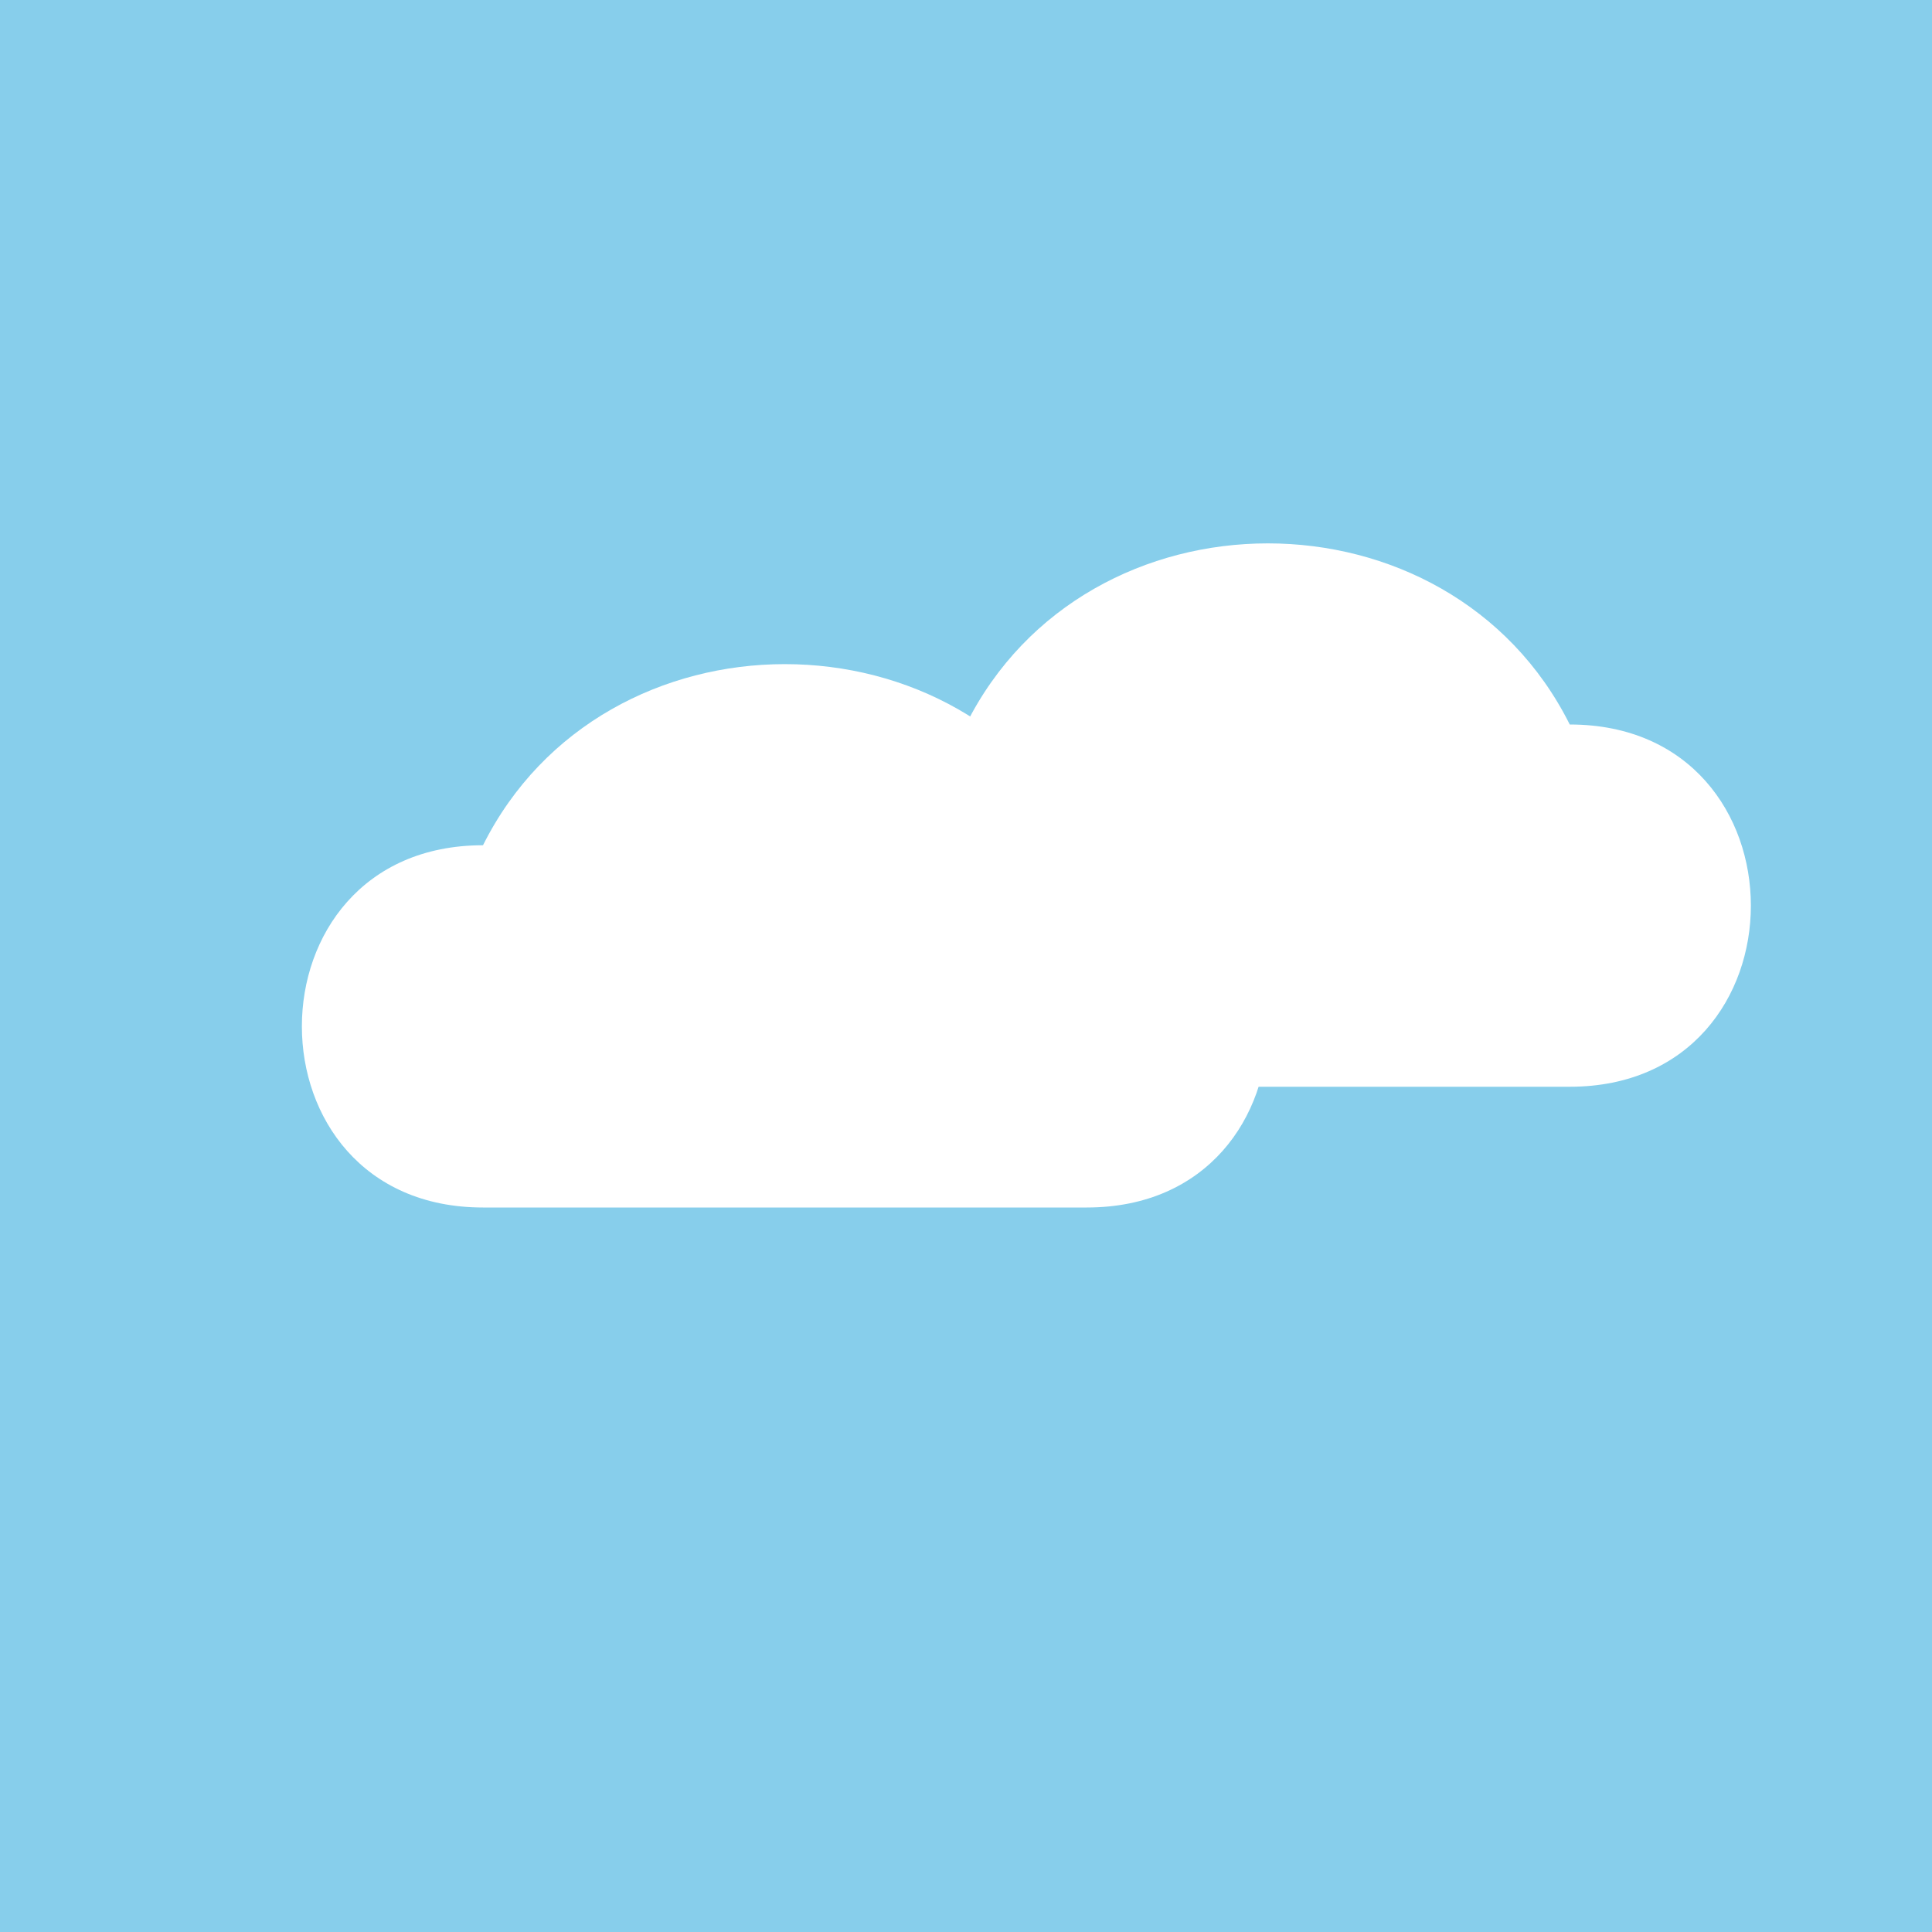
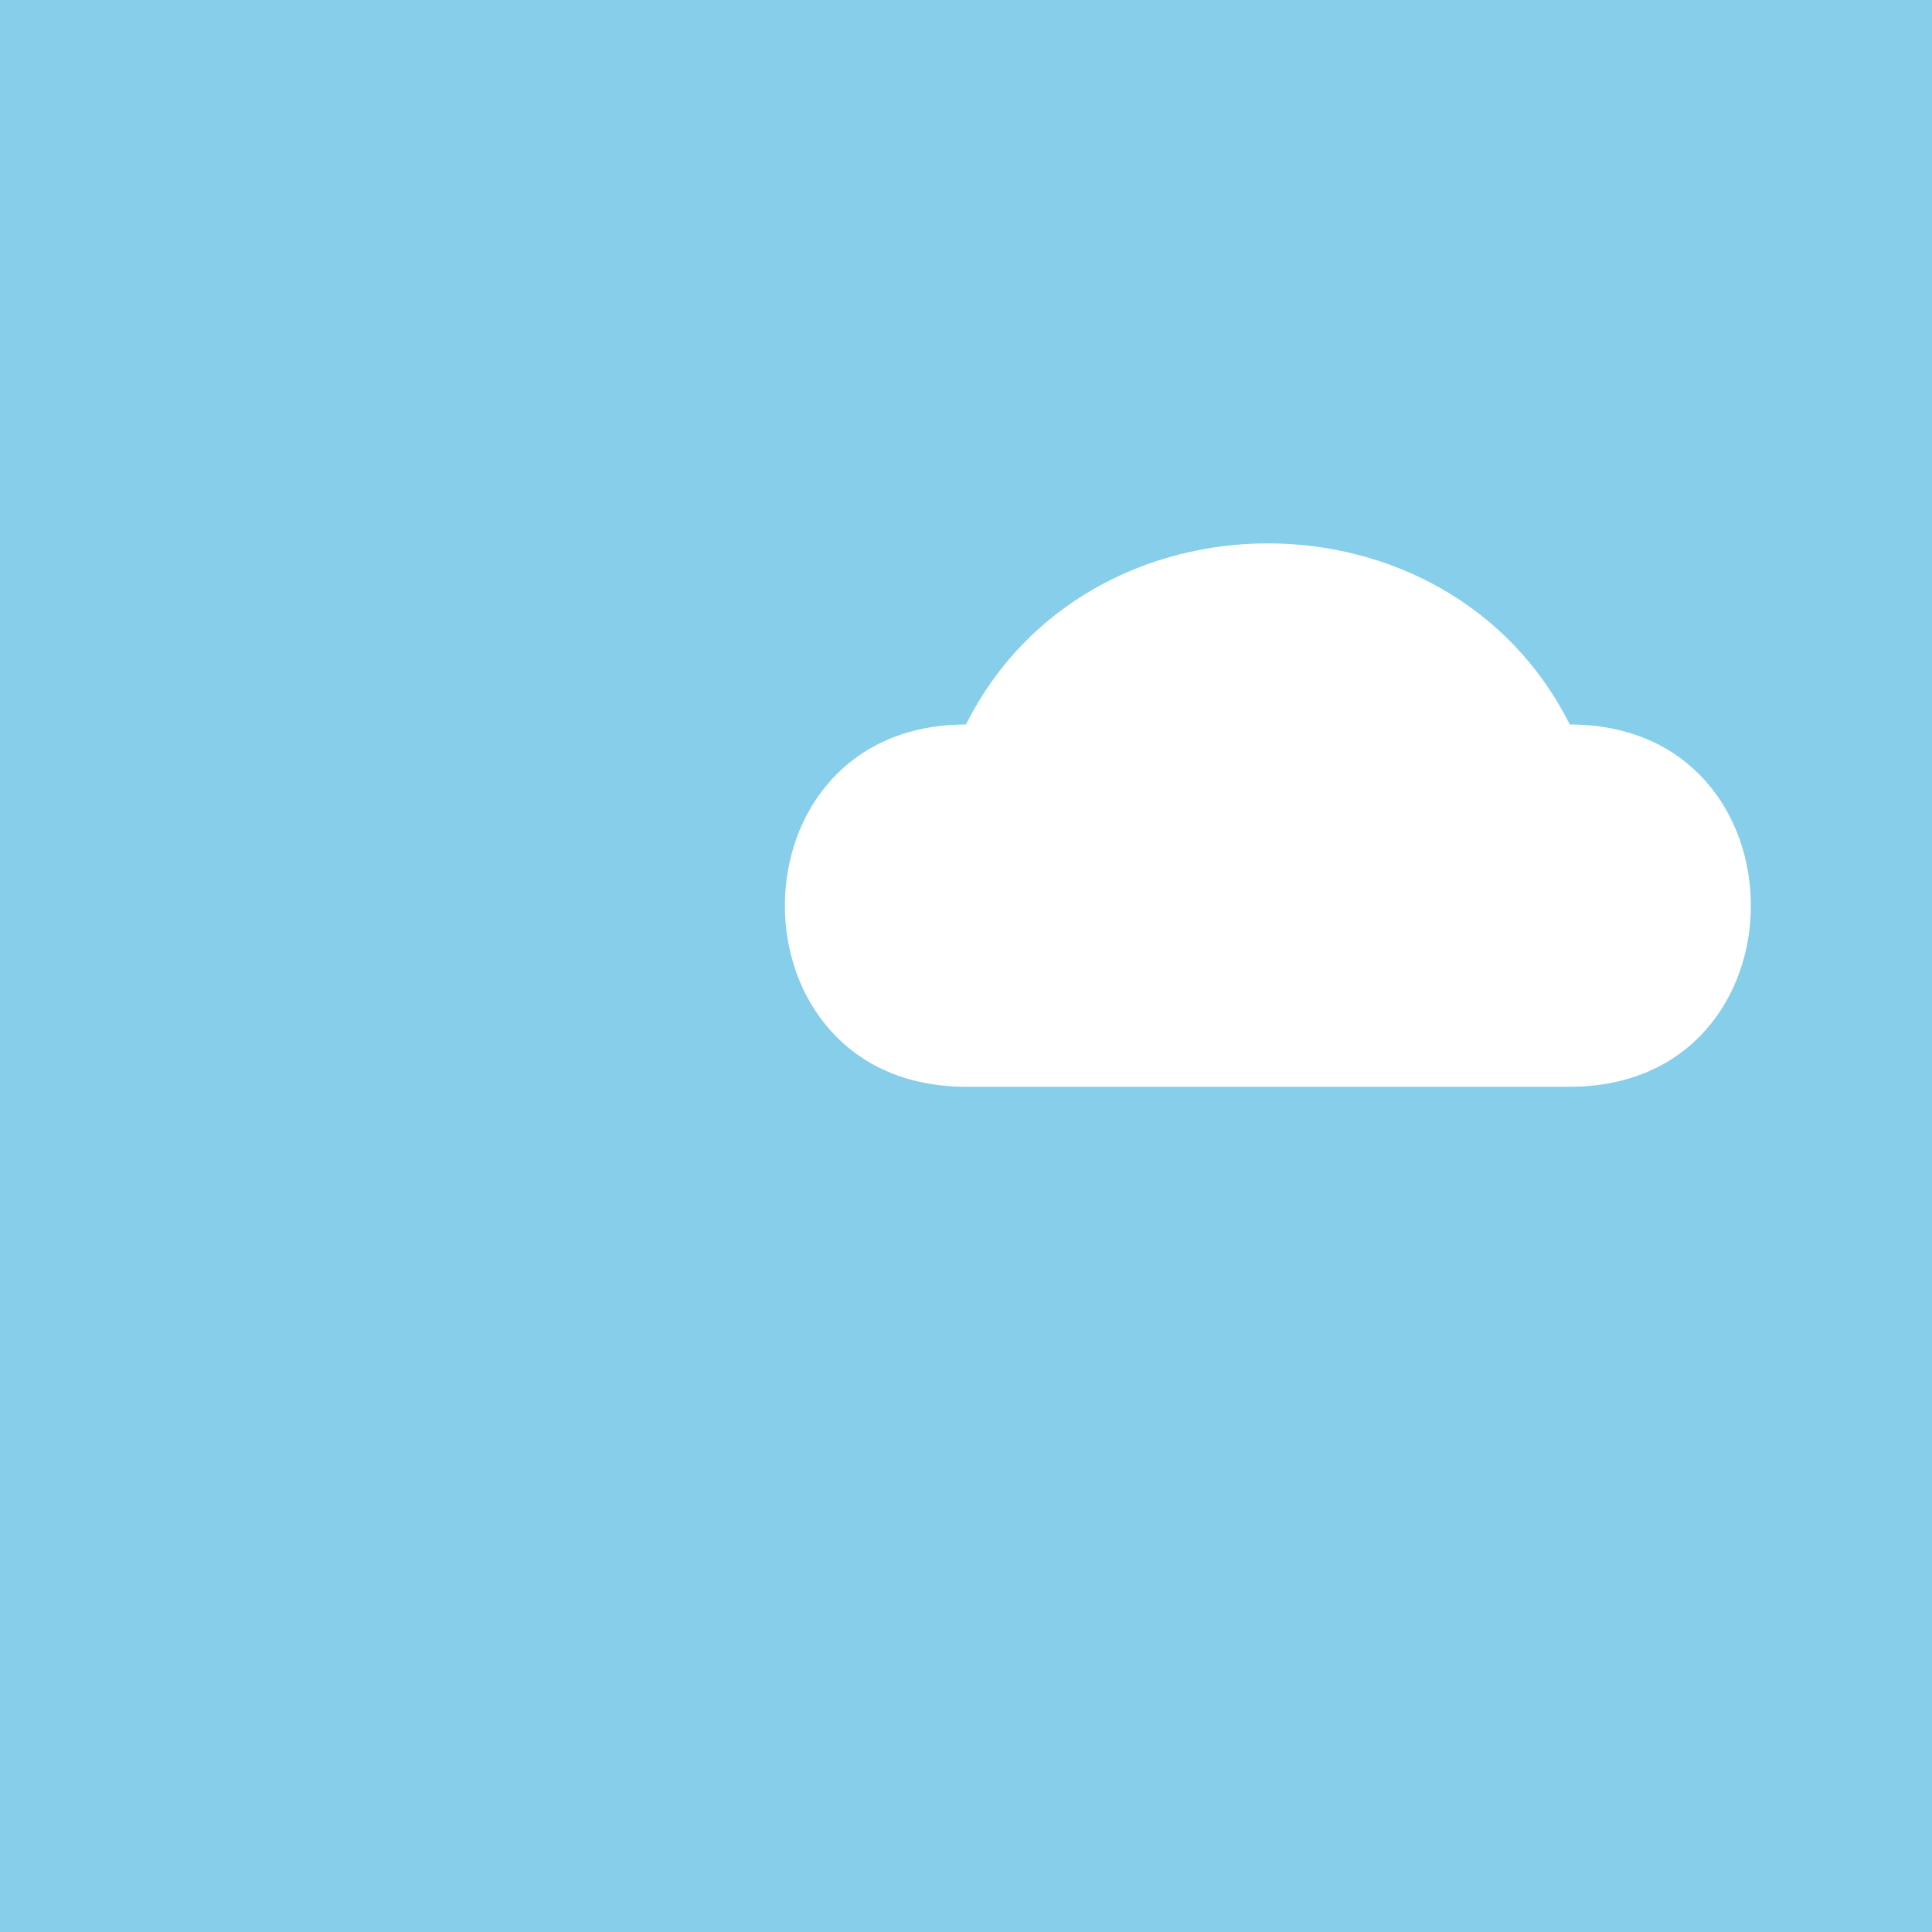
<svg xmlns="http://www.w3.org/2000/svg" width="32" height="32" viewBox="0 0 32 32">
  <rect width="32" height="32" fill="#87CEEB" />
-   <path d="M 8 20 C 4 20 4 14 8 14 C 10 10 16 10 18 14 C 22 14 22 20 18 20 Z" fill="#FFFFFF" />
  <path d="M 16 18 C 12 18 12 12 16 12 C 18 8 24 8 26 12 C 30 12 30 18 26 18 Z" fill="#FFFFFF" />
</svg>